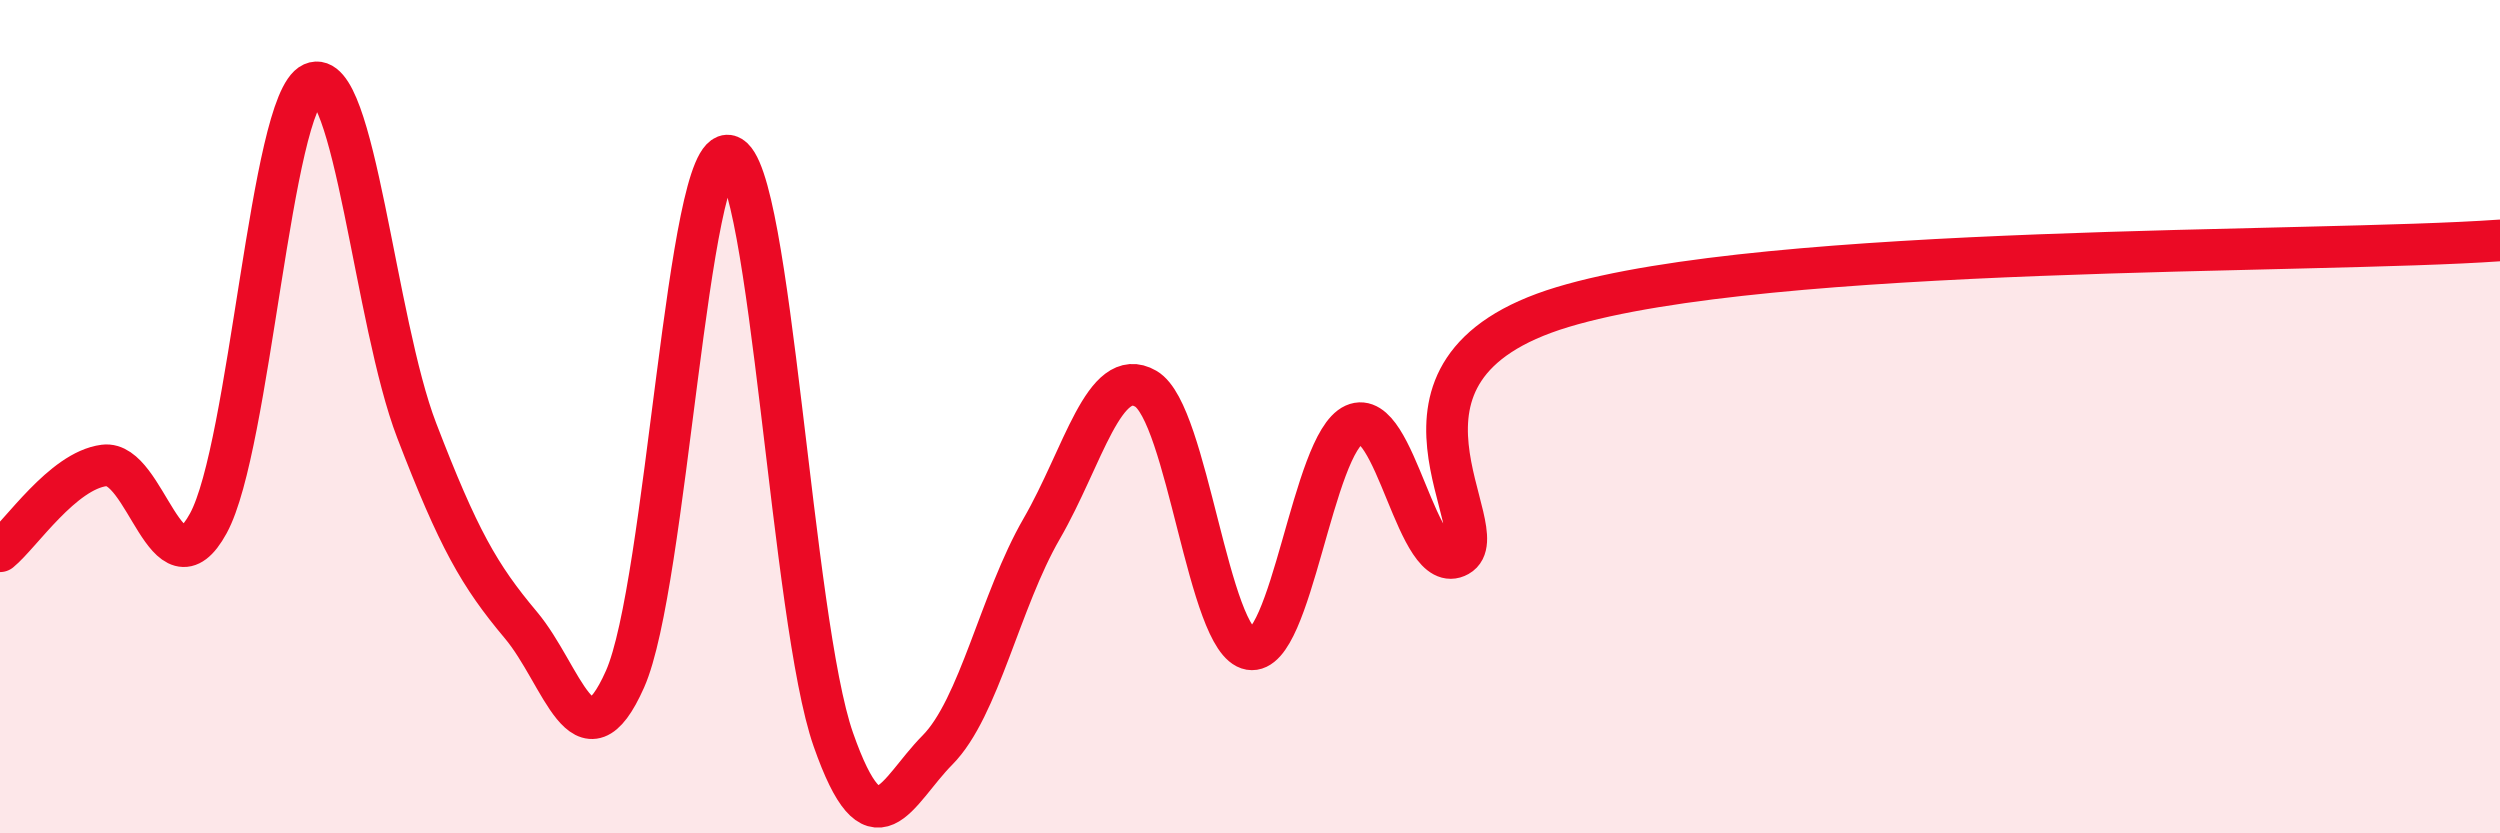
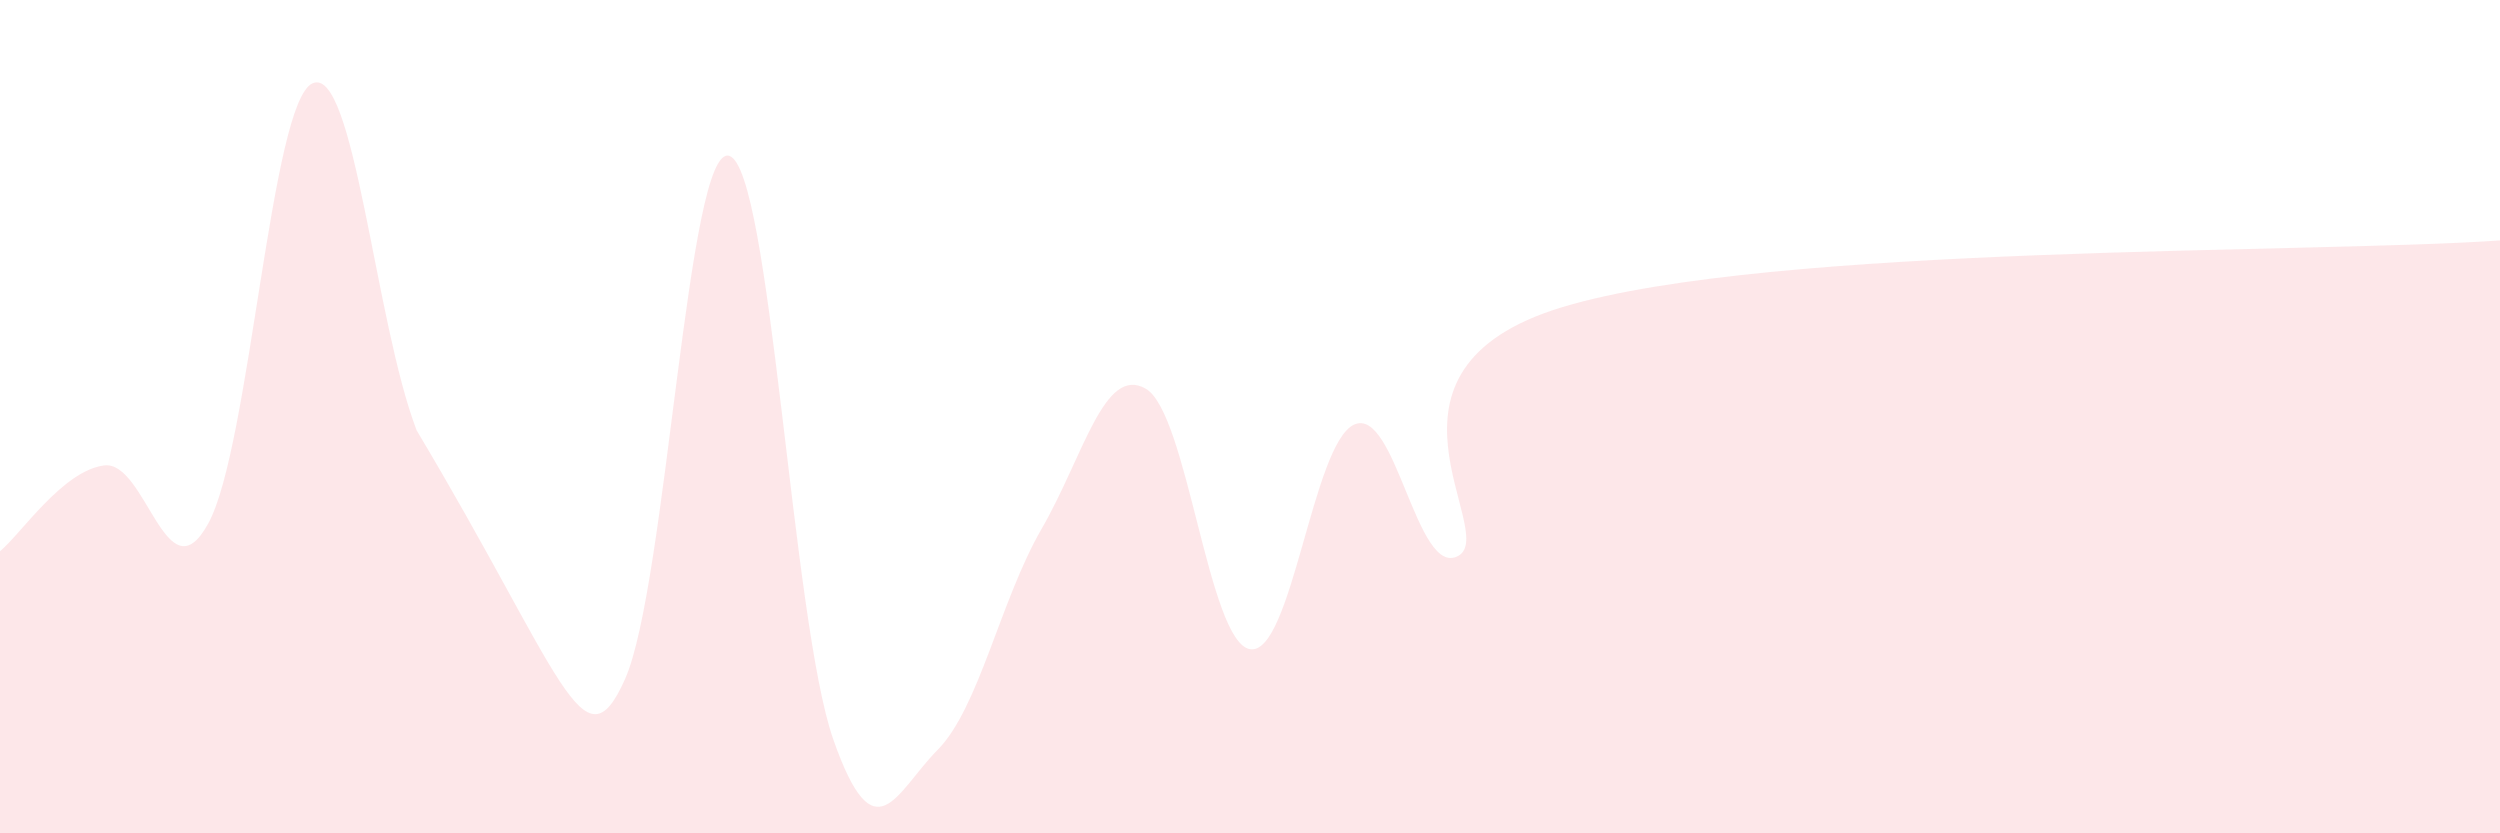
<svg xmlns="http://www.w3.org/2000/svg" width="60" height="20" viewBox="0 0 60 20">
-   <path d="M 0,13.23 C 0.5,12.82 1.5,11.3 2.5,11.17 C 3.5,11.04 4,14.39 5,12.56 C 6,10.73 6.5,2.45 7.5,2 C 8.5,1.55 9,7.73 10,10.33 C 11,12.93 11.5,13.81 12.5,15 C 13.5,16.19 14,18.55 15,16.3 C 16,14.05 16.5,3.45 17.5,3.74 C 18.5,4.03 19,14.9 20,17.75 C 21,20.6 21.5,19.01 22.5,18 C 23.5,16.99 24,14.42 25,12.69 C 26,10.96 26.5,8.75 27.5,9.33 C 28.5,9.91 29,15.41 30,15.58 C 31,15.75 31.5,10.64 32.5,10.19 C 33.5,9.74 34,13.9 35,13.34 C 36,12.78 32.5,8.88 37.5,7.37 C 42.5,5.86 55.5,6.09 60,5.77L60 20L0 20Z" fill="#EB0A25" opacity="0.1" stroke-linecap="round" stroke-linejoin="round" />
-   <path d="M 0,13.23 C 0.5,12.82 1.5,11.3 2.5,11.17 C 3.5,11.04 4,14.39 5,12.56 C 6,10.73 6.5,2.45 7.5,2 C 8.5,1.55 9,7.73 10,10.33 C 11,12.93 11.5,13.81 12.5,15 C 13.5,16.19 14,18.55 15,16.3 C 16,14.05 16.5,3.45 17.5,3.74 C 18.5,4.03 19,14.9 20,17.75 C 21,20.6 21.5,19.01 22.5,18 C 23.5,16.99 24,14.42 25,12.69 C 26,10.96 26.5,8.75 27.5,9.33 C 28.5,9.91 29,15.41 30,15.58 C 31,15.75 31.5,10.64 32.5,10.19 C 33.5,9.74 34,13.9 35,13.34 C 36,12.78 32.5,8.88 37.5,7.37 C 42.5,5.86 55.5,6.09 60,5.77" stroke="#EB0A25" stroke-width="1" fill="none" stroke-linecap="round" stroke-linejoin="round" />
+   <path d="M 0,13.23 C 0.5,12.82 1.5,11.3 2.5,11.17 C 3.5,11.04 4,14.39 5,12.56 C 6,10.73 6.5,2.45 7.5,2 C 8.5,1.55 9,7.73 10,10.33 C 13.5,16.19 14,18.55 15,16.3 C 16,14.05 16.5,3.45 17.5,3.74 C 18.5,4.03 19,14.9 20,17.75 C 21,20.6 21.5,19.01 22.5,18 C 23.5,16.99 24,14.42 25,12.69 C 26,10.96 26.5,8.75 27.5,9.33 C 28.5,9.91 29,15.41 30,15.58 C 31,15.75 31.5,10.64 32.5,10.19 C 33.5,9.74 34,13.9 35,13.34 C 36,12.78 32.5,8.88 37.5,7.37 C 42.5,5.86 55.5,6.09 60,5.77L60 20L0 20Z" fill="#EB0A25" opacity="0.1" stroke-linecap="round" stroke-linejoin="round" />
</svg>